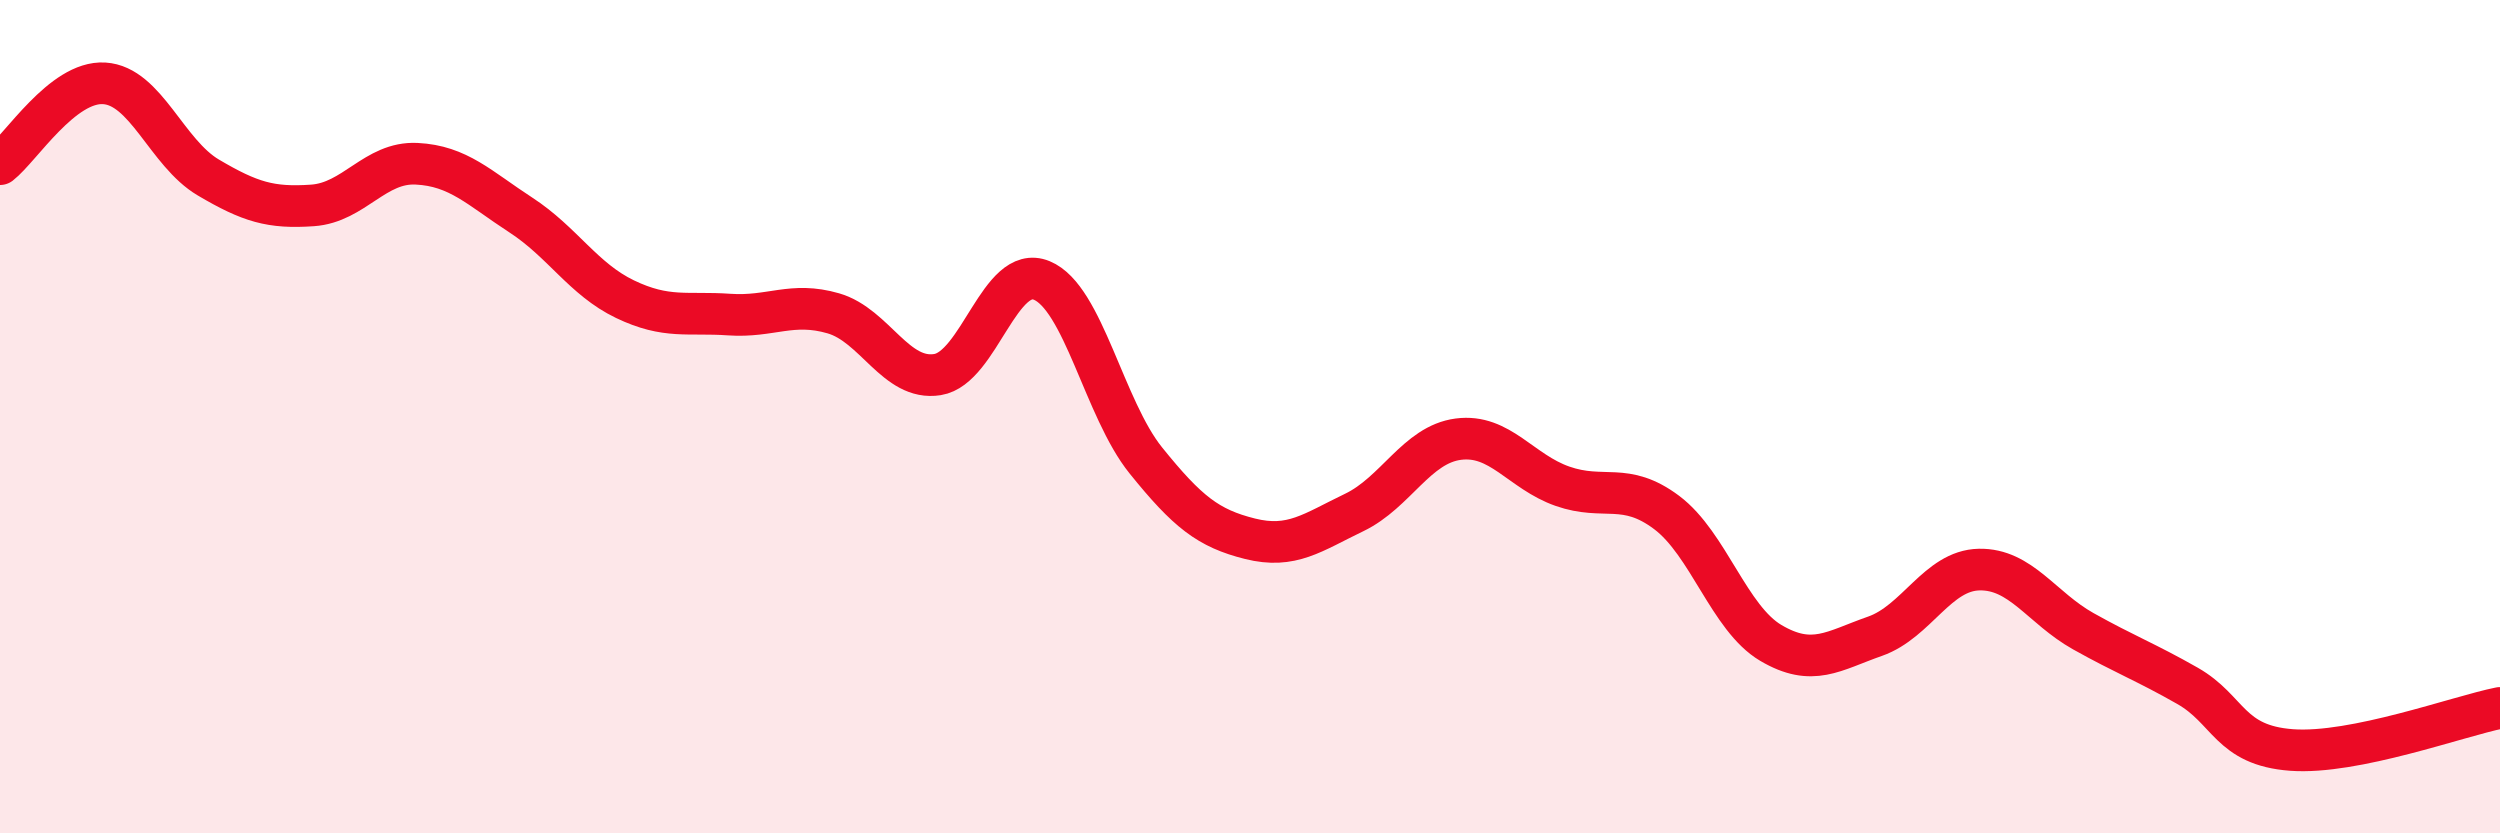
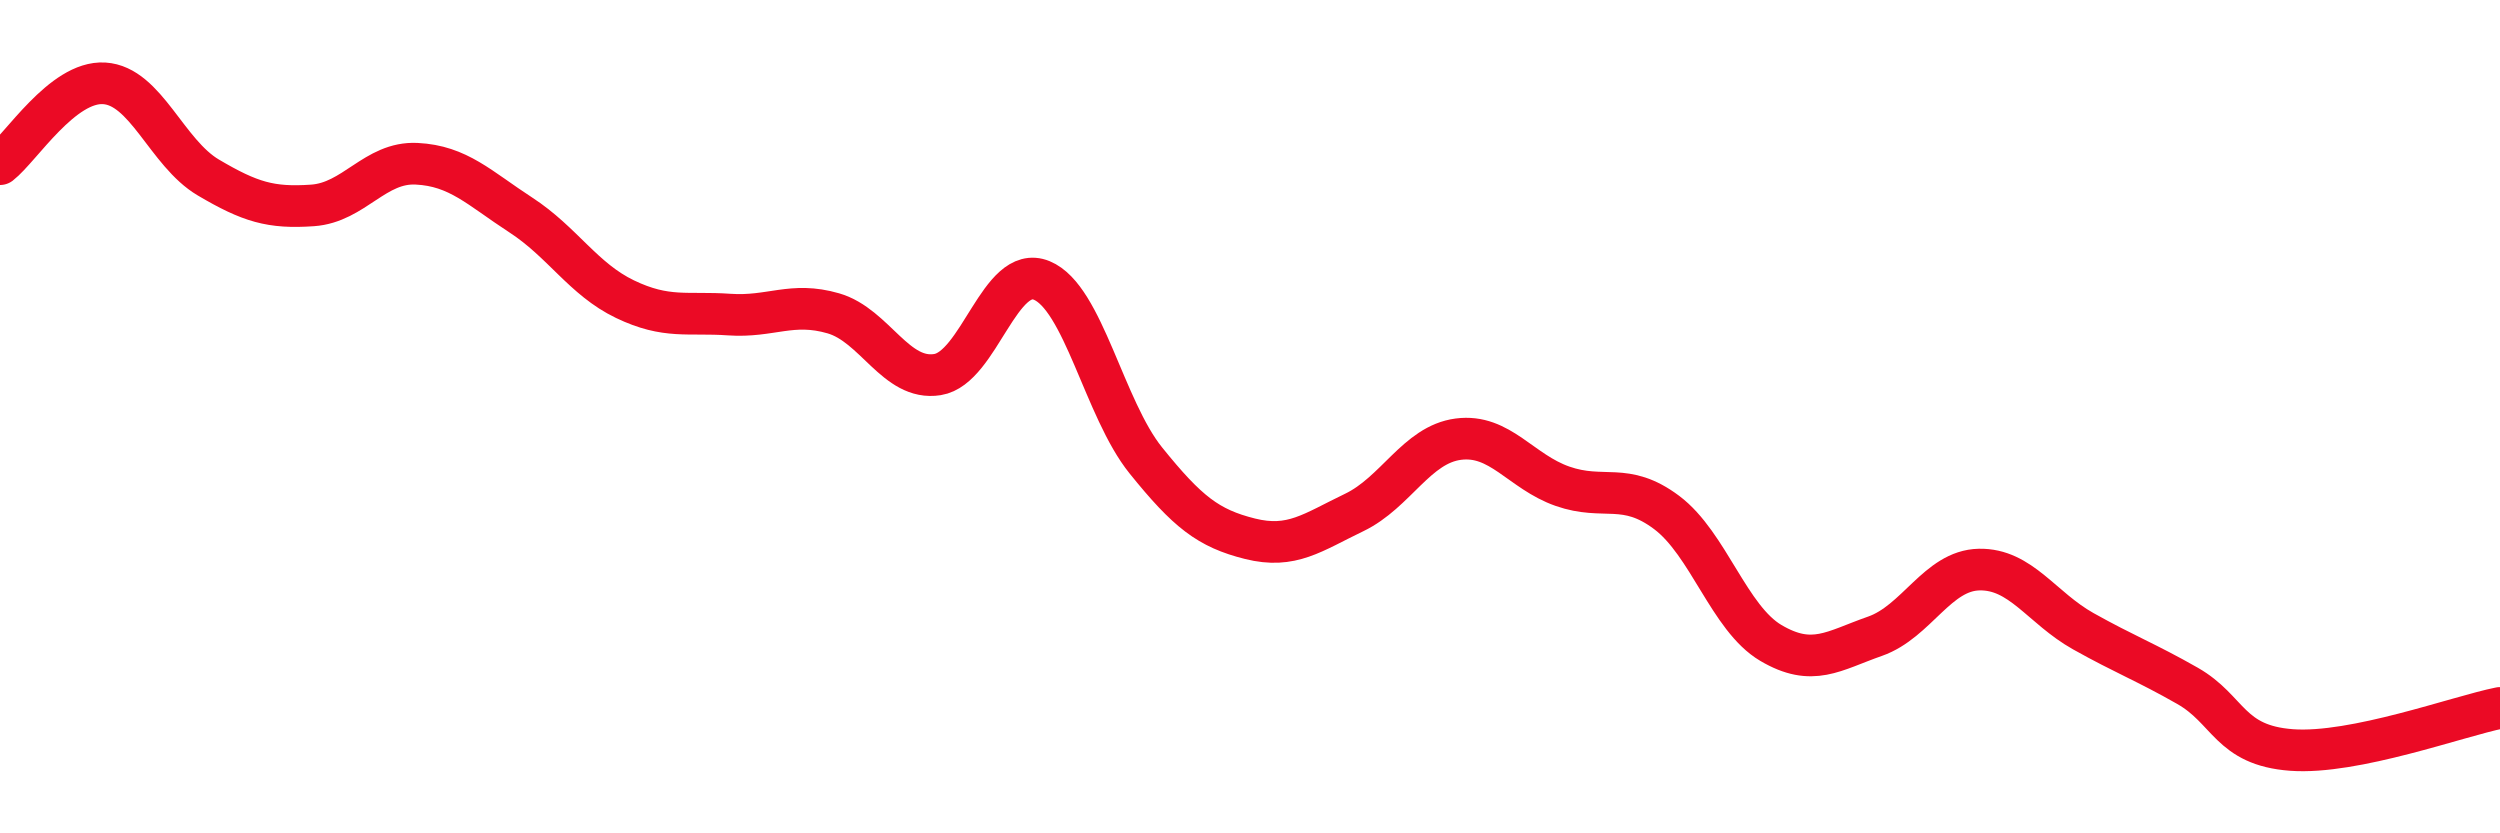
<svg xmlns="http://www.w3.org/2000/svg" width="60" height="20" viewBox="0 0 60 20">
-   <path d="M 0,3.94 C 0.5,3.55 1.5,1.94 2.5,2 C 3.5,2.06 4,3.67 5,4.26 C 6,4.85 6.5,5 7.5,4.93 C 8.5,4.86 9,3.88 10,3.93 C 11,3.98 11.5,4.51 12.5,5.16 C 13.5,5.81 14,6.7 15,7.18 C 16,7.66 16.5,7.48 17.5,7.55 C 18.5,7.62 19,7.23 20,7.52 C 21,7.81 21.5,9.15 22.5,8.99 C 23.5,8.83 24,6.32 25,6.73 C 26,7.14 26.5,9.81 27.5,11.05 C 28.5,12.29 29,12.68 30,12.93 C 31,13.18 31.5,12.78 32.5,12.3 C 33.5,11.82 34,10.67 35,10.54 C 36,10.41 36.5,11.32 37.5,11.67 C 38.5,12.02 39,11.55 40,12.3 C 41,13.05 41.5,14.84 42.5,15.43 C 43.5,16.02 44,15.62 45,15.27 C 46,14.92 46.5,13.69 47.5,13.67 C 48.5,13.65 49,14.59 50,15.15 C 51,15.71 51.5,15.89 52.5,16.46 C 53.5,17.03 53.5,17.89 55,18 C 56.5,18.11 59,17.19 60,16.99L60 20L0 20Z" fill="#EB0A25" opacity="0.1" stroke-linecap="round" stroke-linejoin="round" />
  <path d="M 0,3.94 C 0.5,3.55 1.5,1.94 2.5,2 C 3.5,2.06 4,3.67 5,4.26 C 6,4.85 6.5,5 7.5,4.93 C 8.5,4.86 9,3.88 10,3.93 C 11,3.98 11.5,4.51 12.5,5.16 C 13.5,5.81 14,6.7 15,7.18 C 16,7.66 16.5,7.48 17.5,7.55 C 18.5,7.62 19,7.23 20,7.52 C 21,7.81 21.5,9.15 22.5,8.99 C 23.5,8.83 24,6.32 25,6.73 C 26,7.14 26.5,9.81 27.5,11.05 C 28.5,12.29 29,12.68 30,12.93 C 31,13.18 31.5,12.78 32.5,12.3 C 33.5,11.82 34,10.67 35,10.54 C 36,10.41 36.5,11.32 37.5,11.67 C 38.5,12.02 39,11.55 40,12.3 C 41,13.05 41.5,14.84 42.5,15.43 C 43.5,16.02 44,15.62 45,15.27 C 46,14.92 46.5,13.69 47.5,13.67 C 48.5,13.65 49,14.59 50,15.15 C 51,15.71 51.5,15.89 52.5,16.46 C 53.5,17.03 53.5,17.89 55,18 C 56.5,18.11 59,17.19 60,16.99" stroke="#EB0A25" stroke-width="1" fill="none" stroke-linecap="round" stroke-linejoin="round" />
</svg>